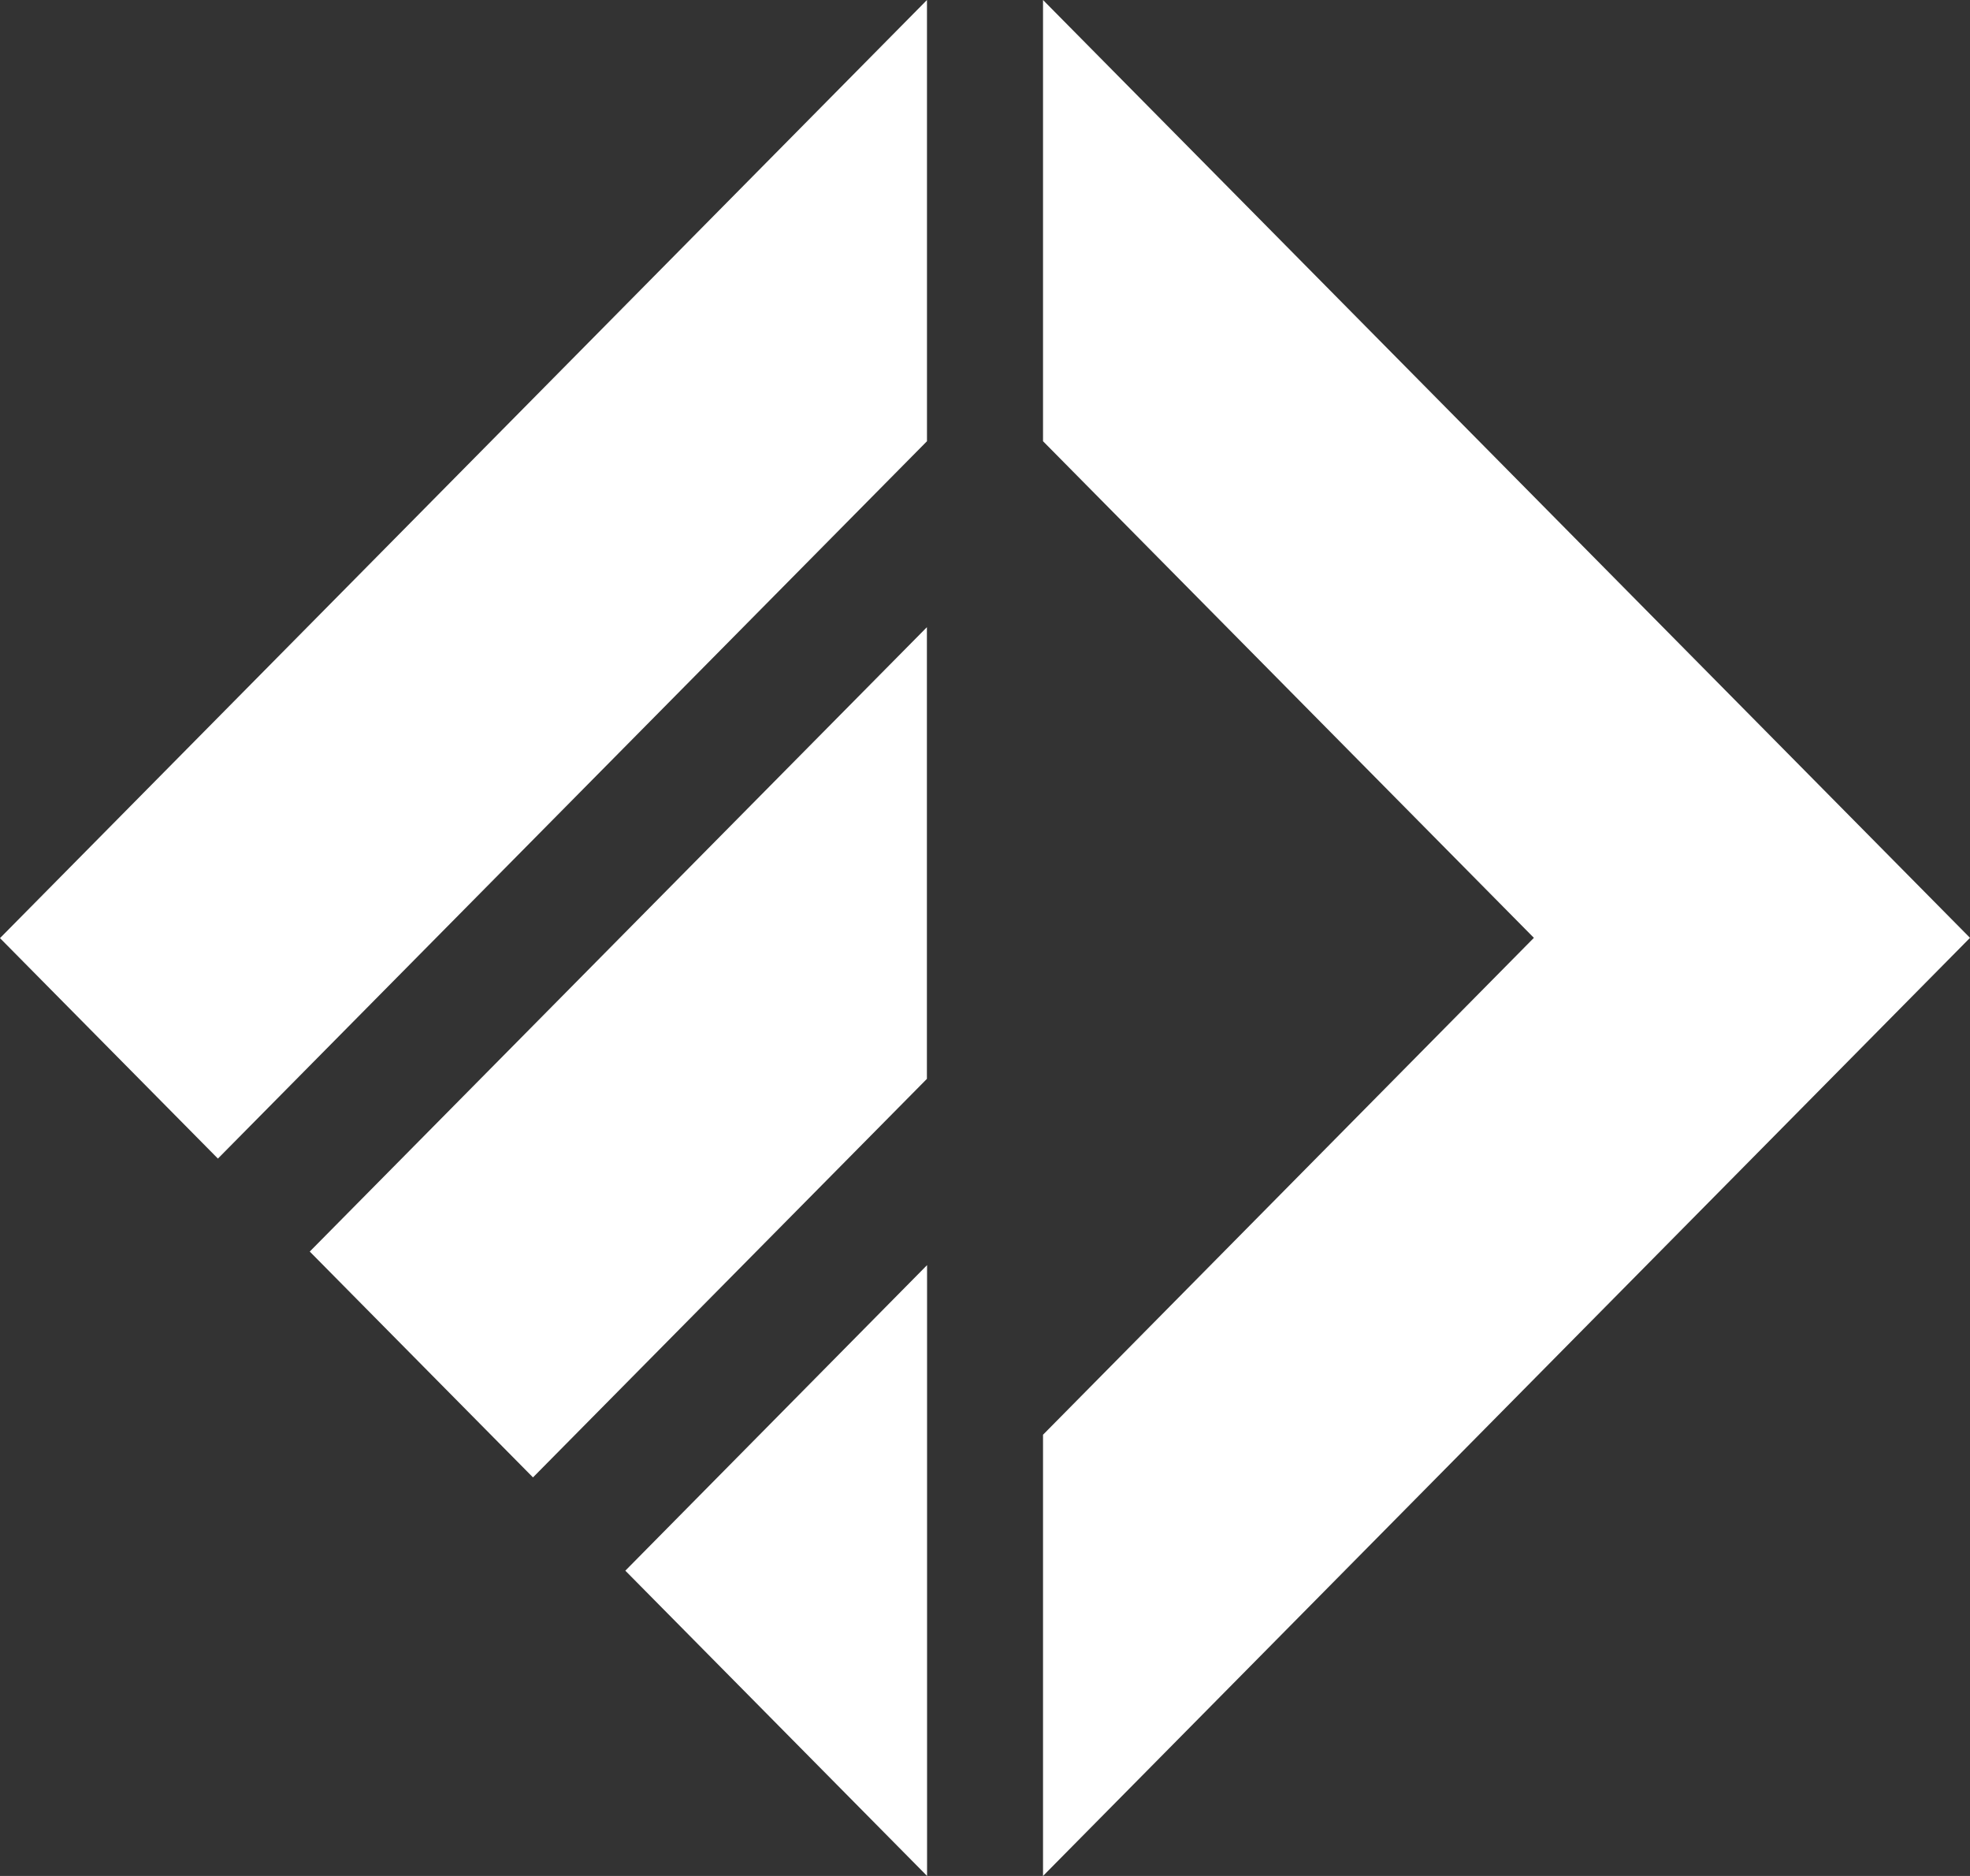
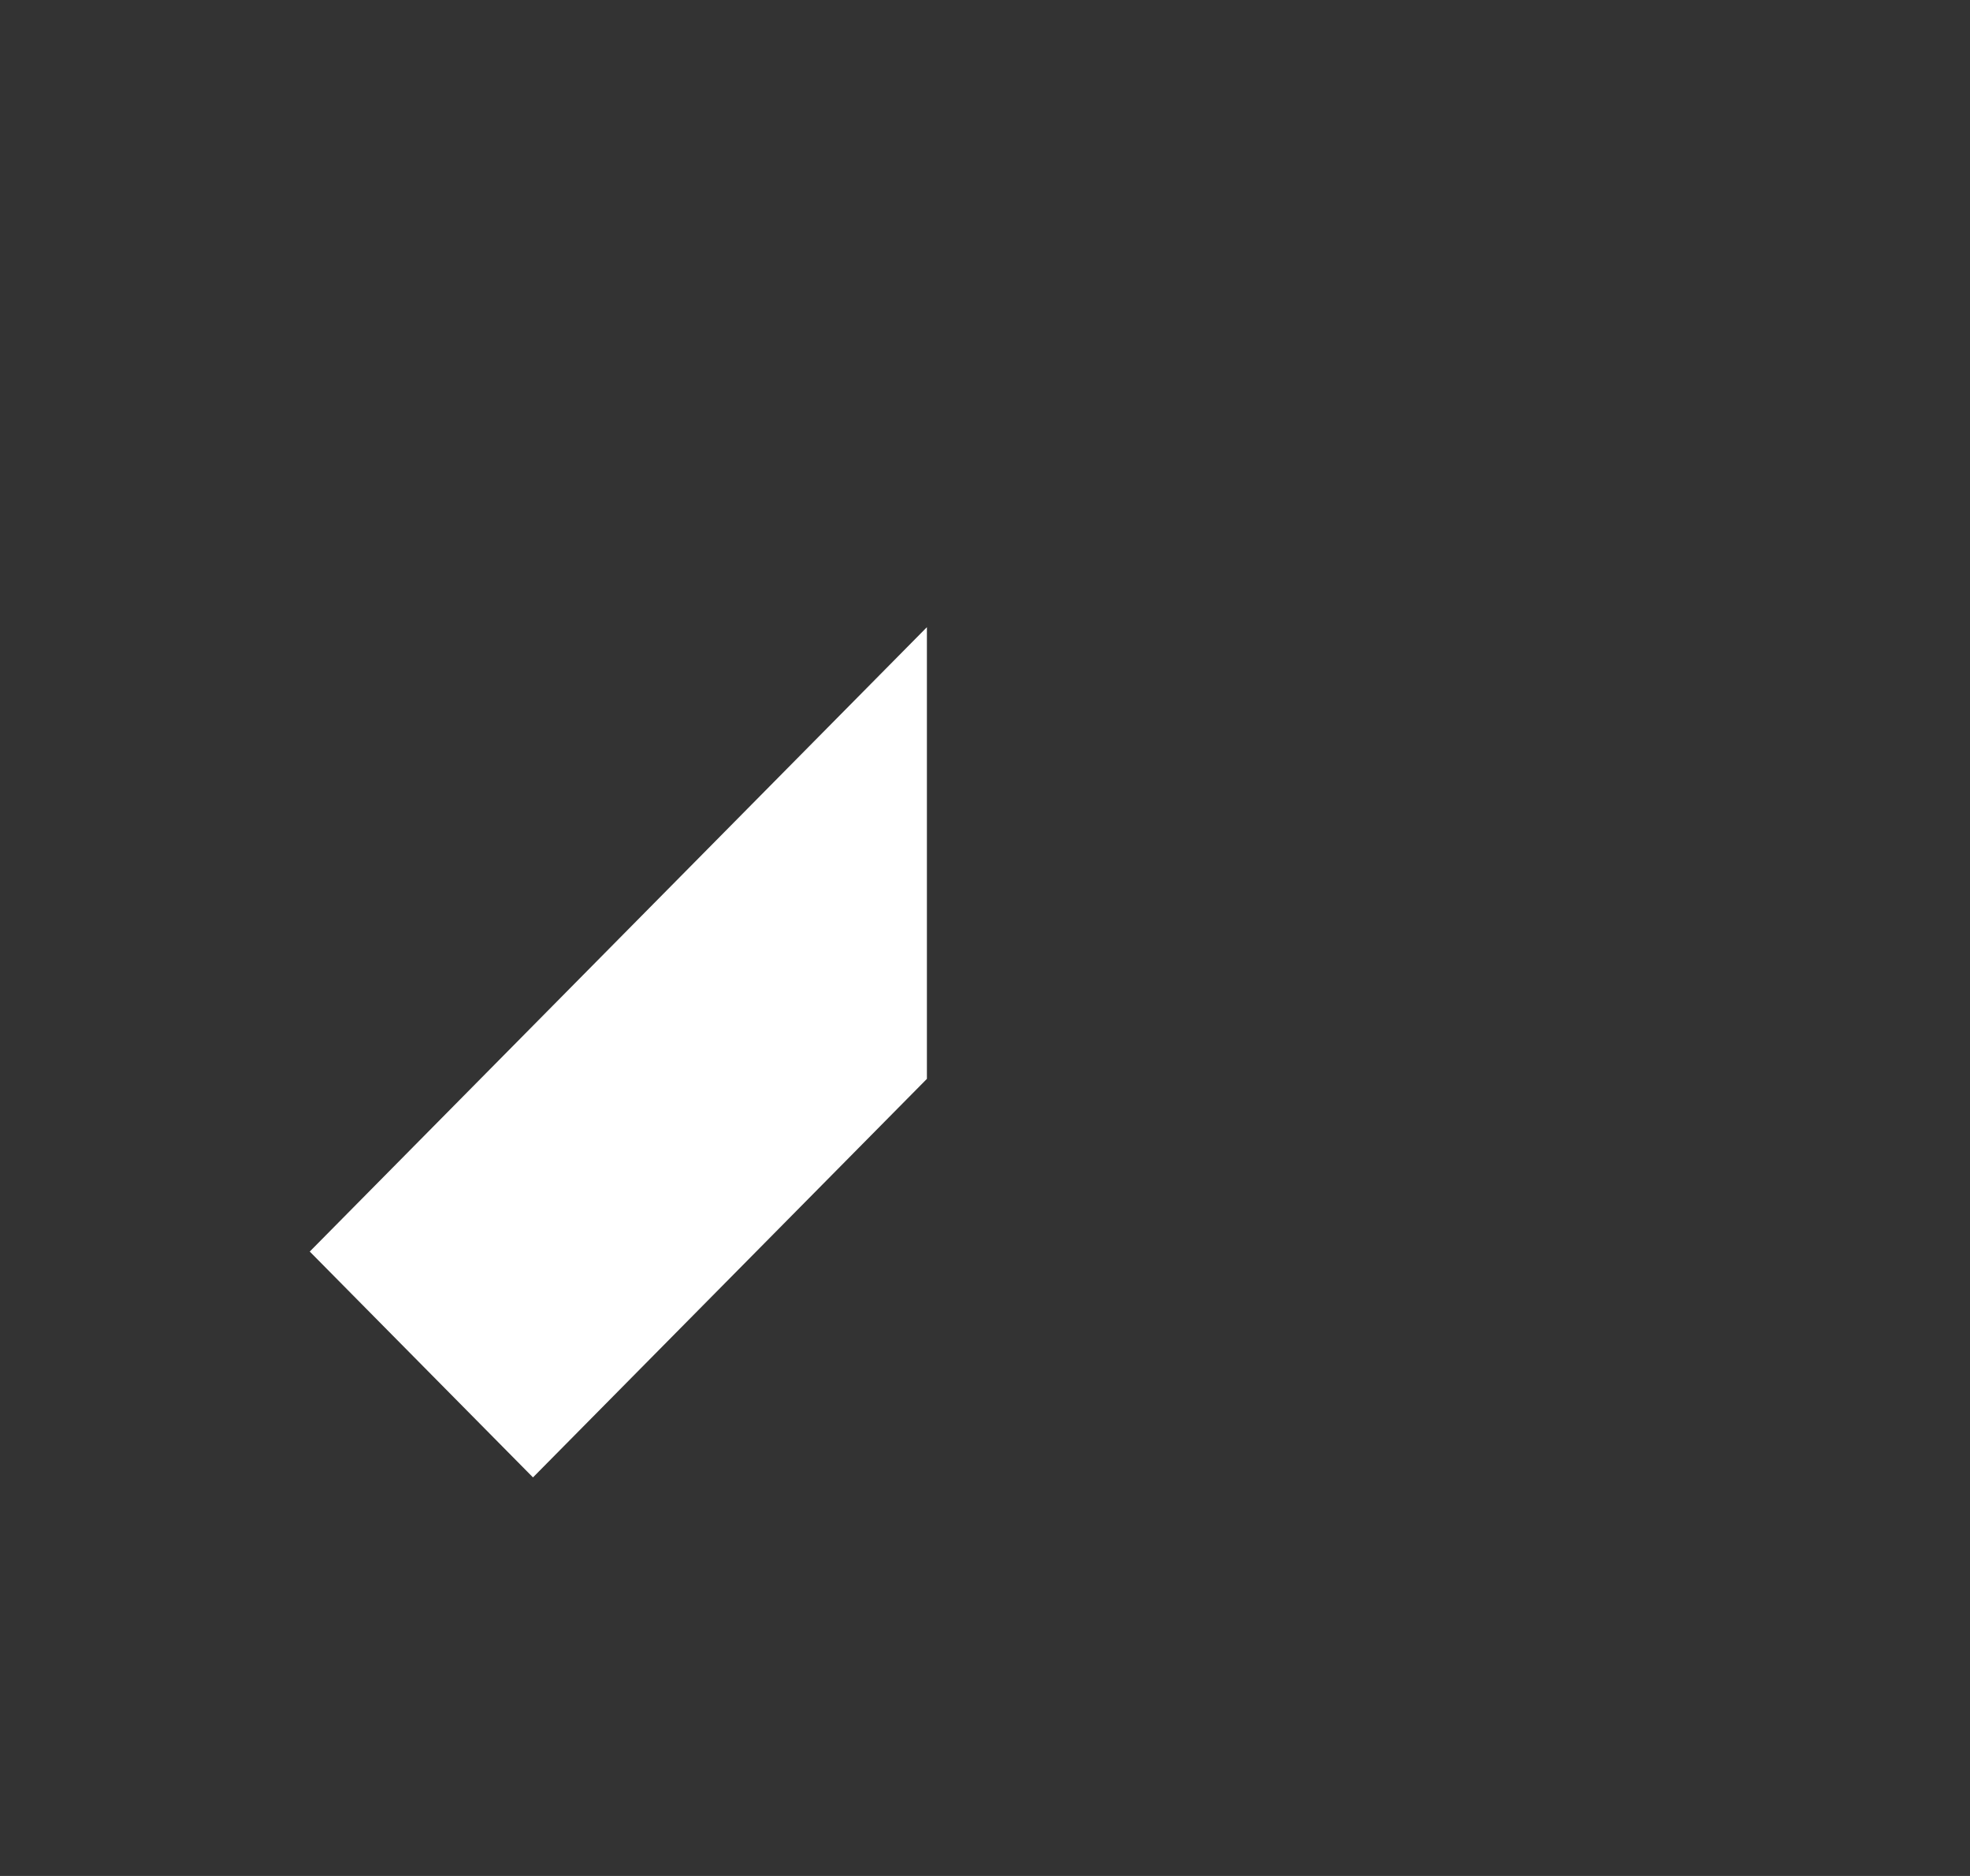
<svg xmlns="http://www.w3.org/2000/svg" width="420" height="400" viewBox="0 0 420 400" fill="none">
  <rect x="0" y="0" width="420" height="400" fill="#333333" stroke="none" />
-   <path d="M46.459 247.039L197.63 94.079V0L0 200.03L46.459 247.039Z" fill="white" />
-   <path d="M197.648 399.995V269.756L133.32 334.906L197.648 399.995Z" fill="white" />
-   <path d="M197.614 133.73L66.04 266.863L113.63 315.017L197.614 230.039V133.73Z" fill="white" />
-   <path d="M222.37 0V94.079L327.022 199.97L222.37 305.921V400L420 199.97L222.37 0Z" fill="white" />
+   <path d="M197.614 133.73L66.04 266.863L113.63 315.017L197.614 230.039V133.73" fill="white" />
</svg>